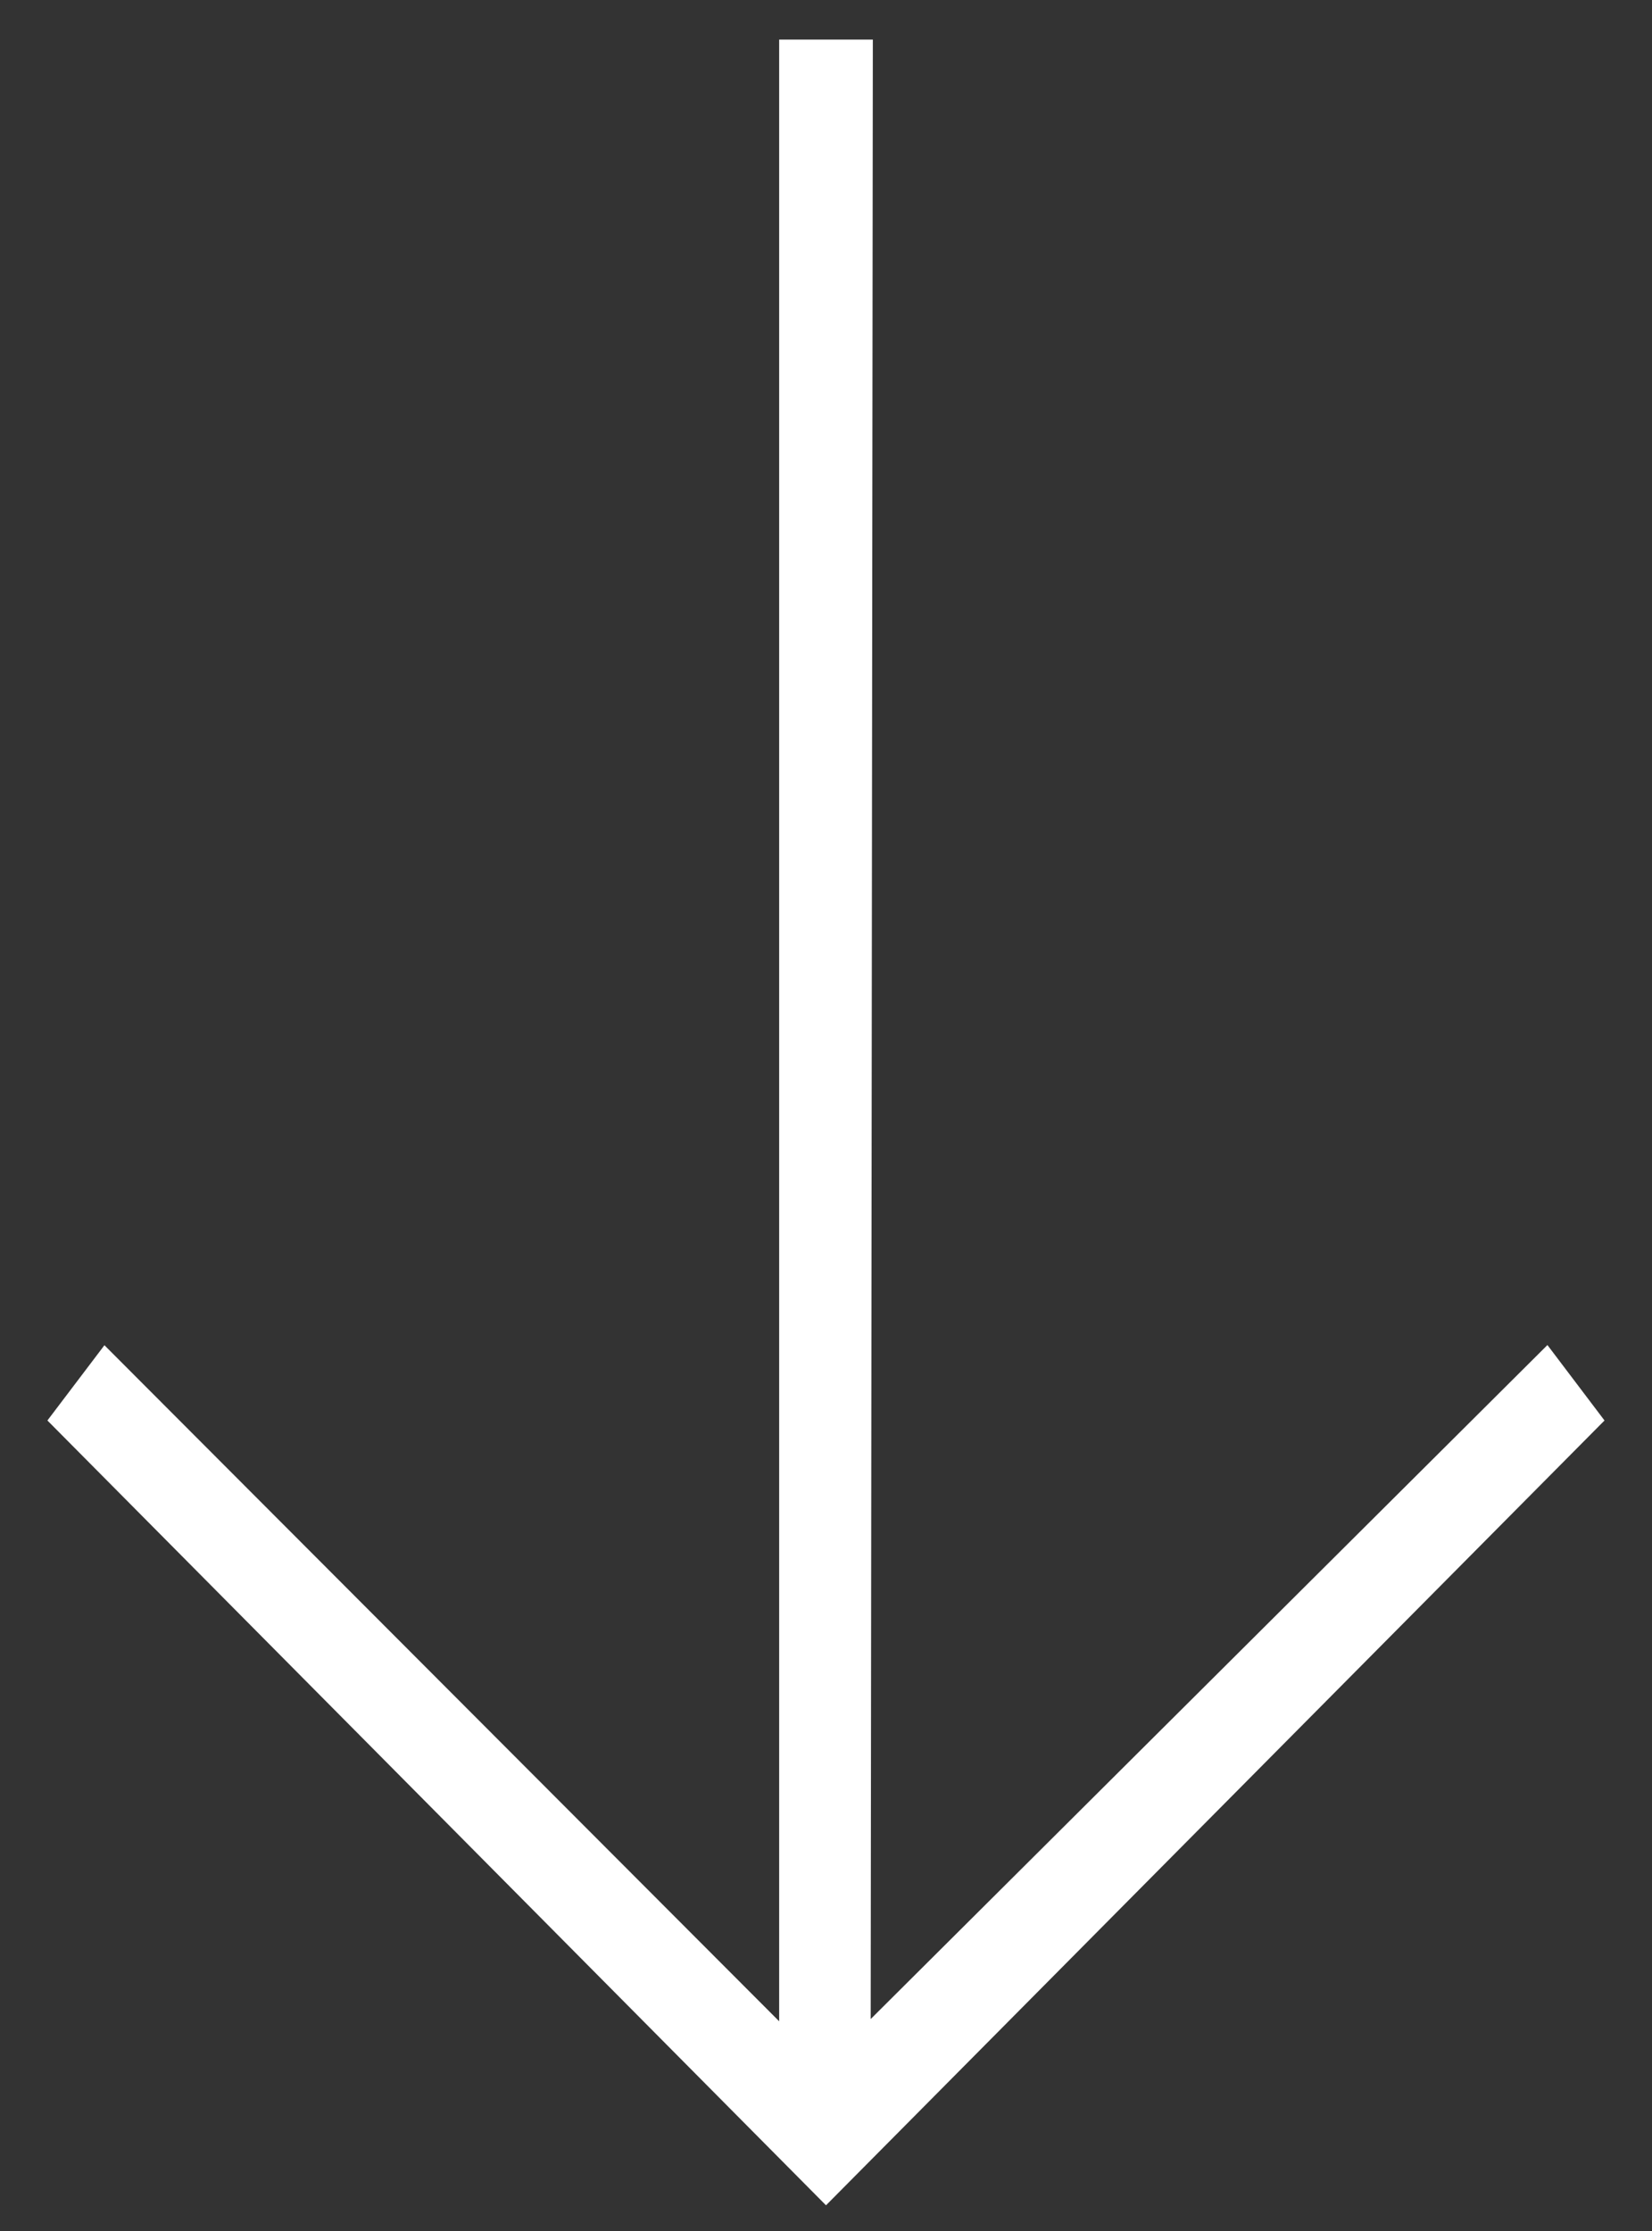
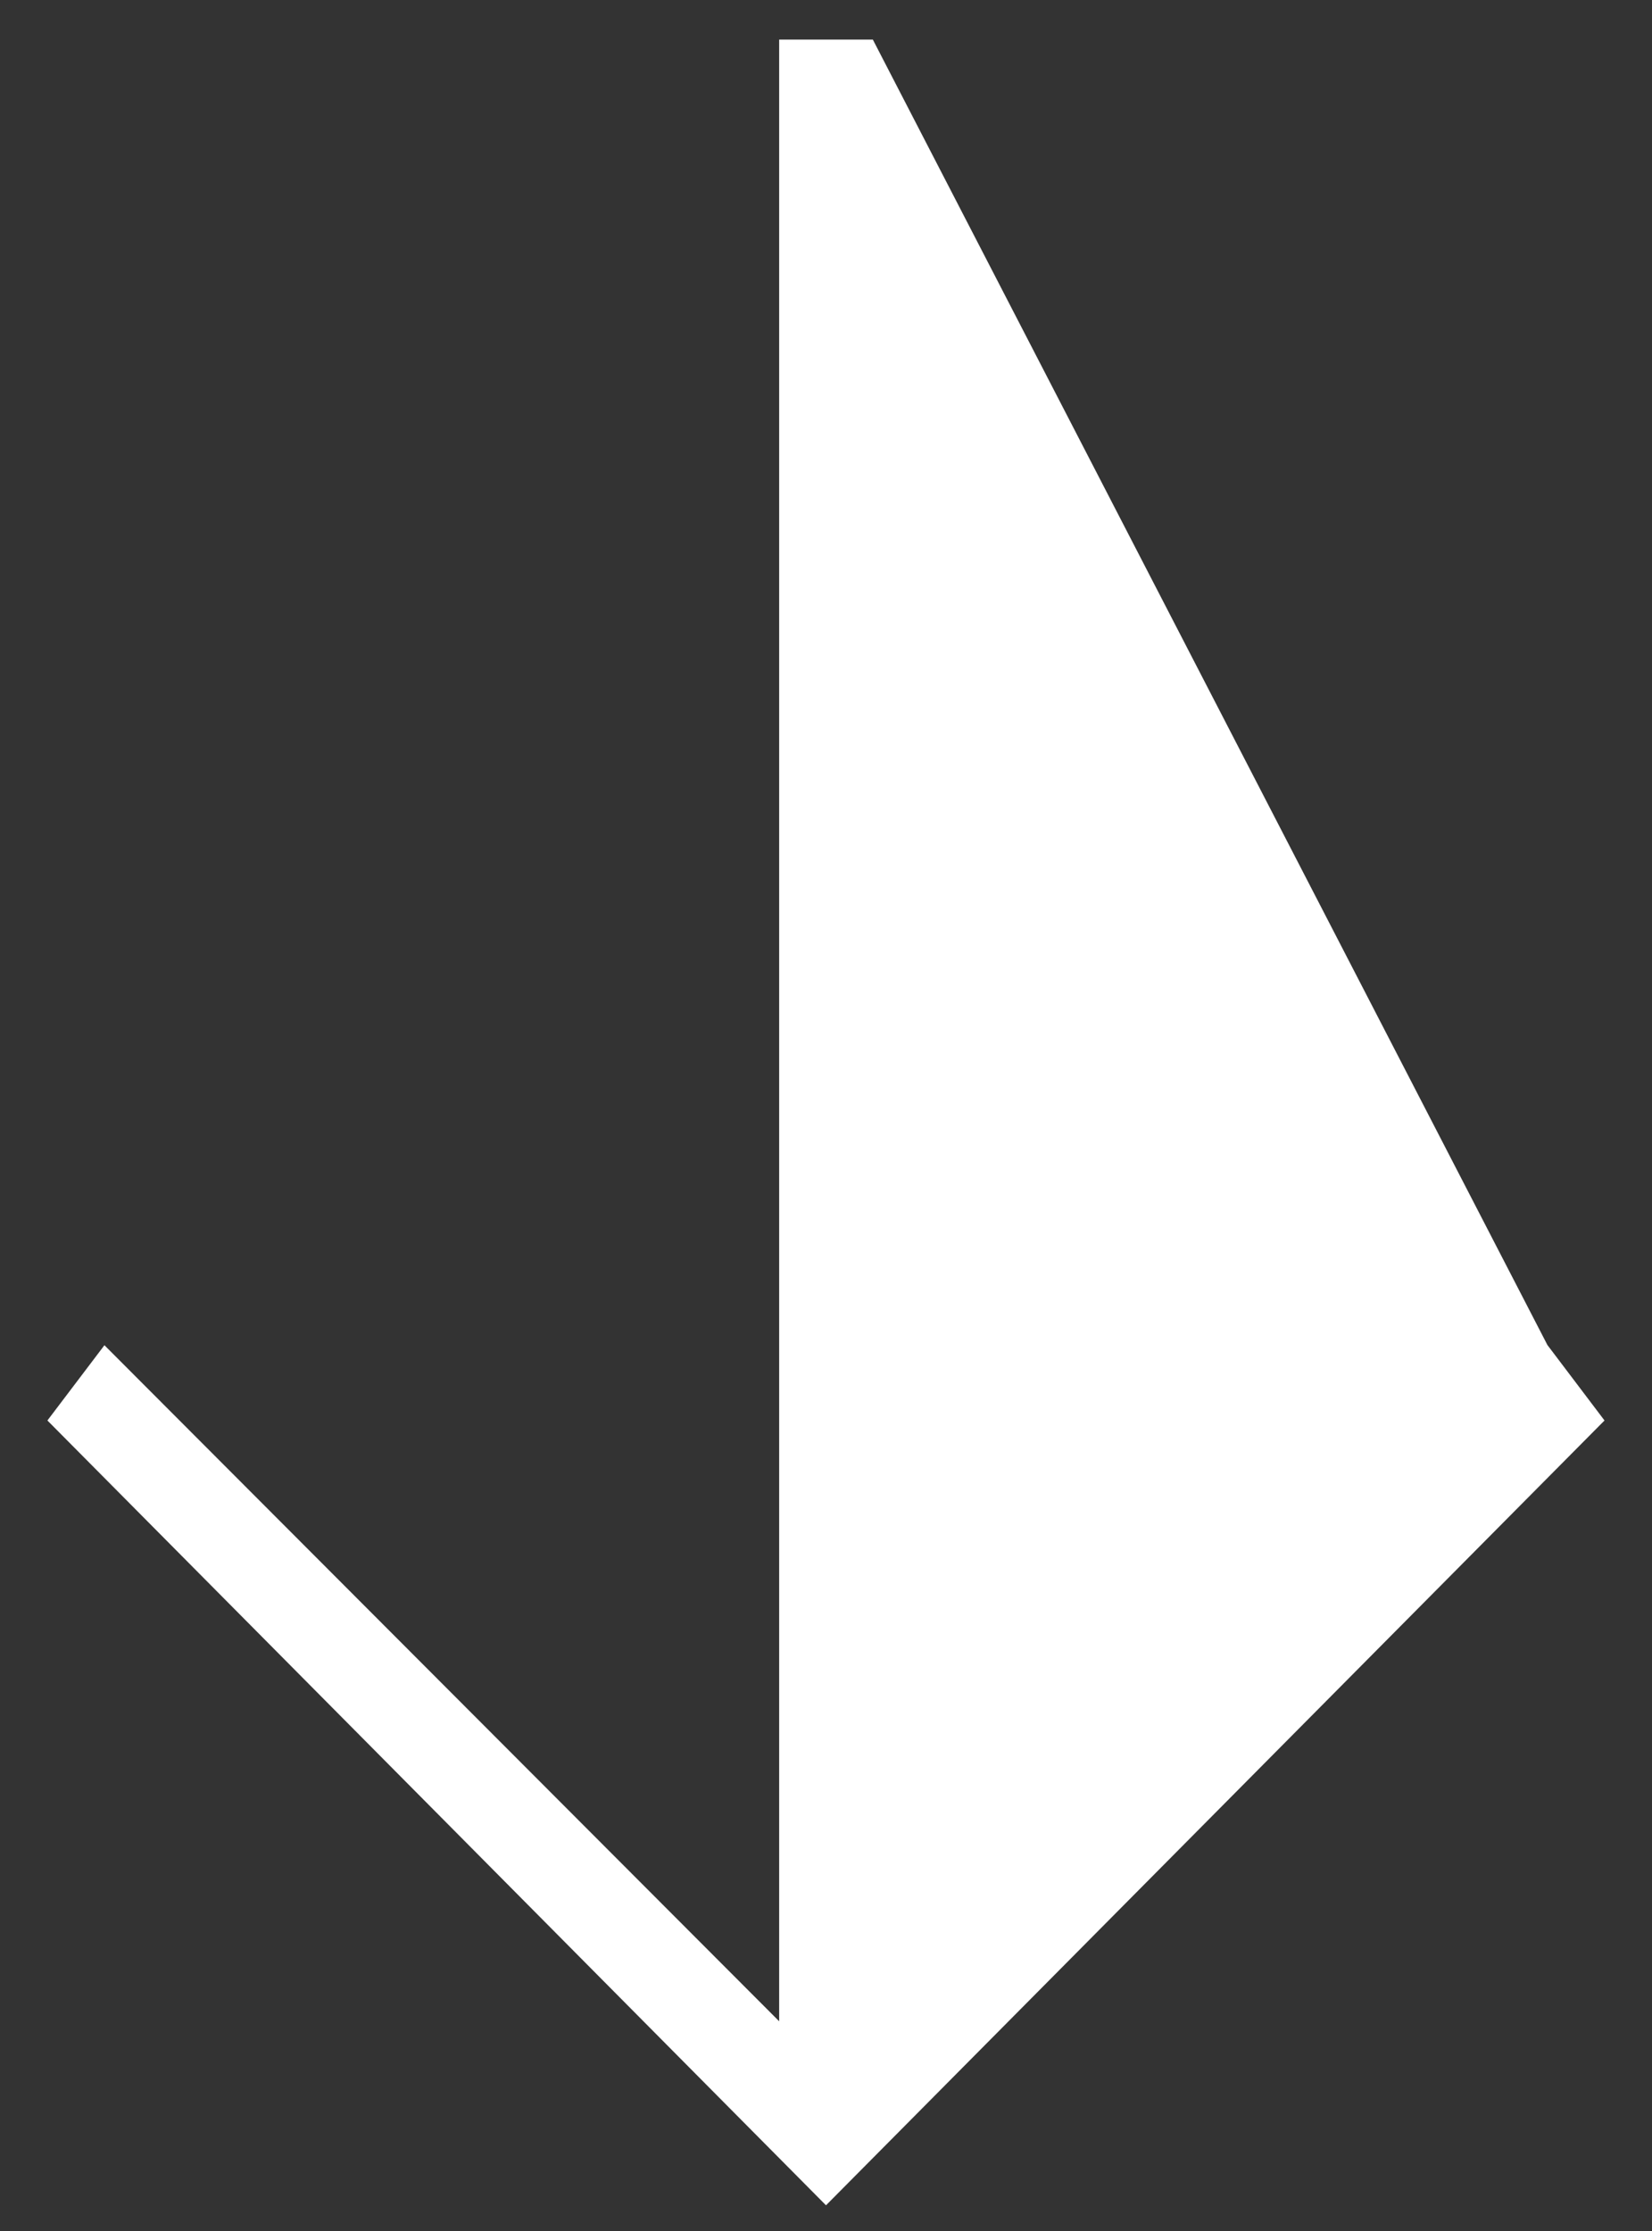
<svg xmlns="http://www.w3.org/2000/svg" width="20" height="27" viewBox="0 0 20 27" fill="none">
  <rect x="0" y="0" width="20" height="27" fill="#333333" stroke="none" />
-   <path id="Vector" d="M1.264 16.28L9.433 24.462L9.433 0.479L10.567 0.479L10.541 24.435L18.734 16.278L19.425 17.191L10 26.689L0.574 17.191L1.266 16.278L1.264 16.28Z" fill="white" />
+   <path id="Vector" d="M1.264 16.28L9.433 24.462L9.433 0.479L10.567 0.479L18.734 16.278L19.425 17.191L10 26.689L0.574 17.191L1.266 16.278L1.264 16.28Z" fill="white" />
</svg>